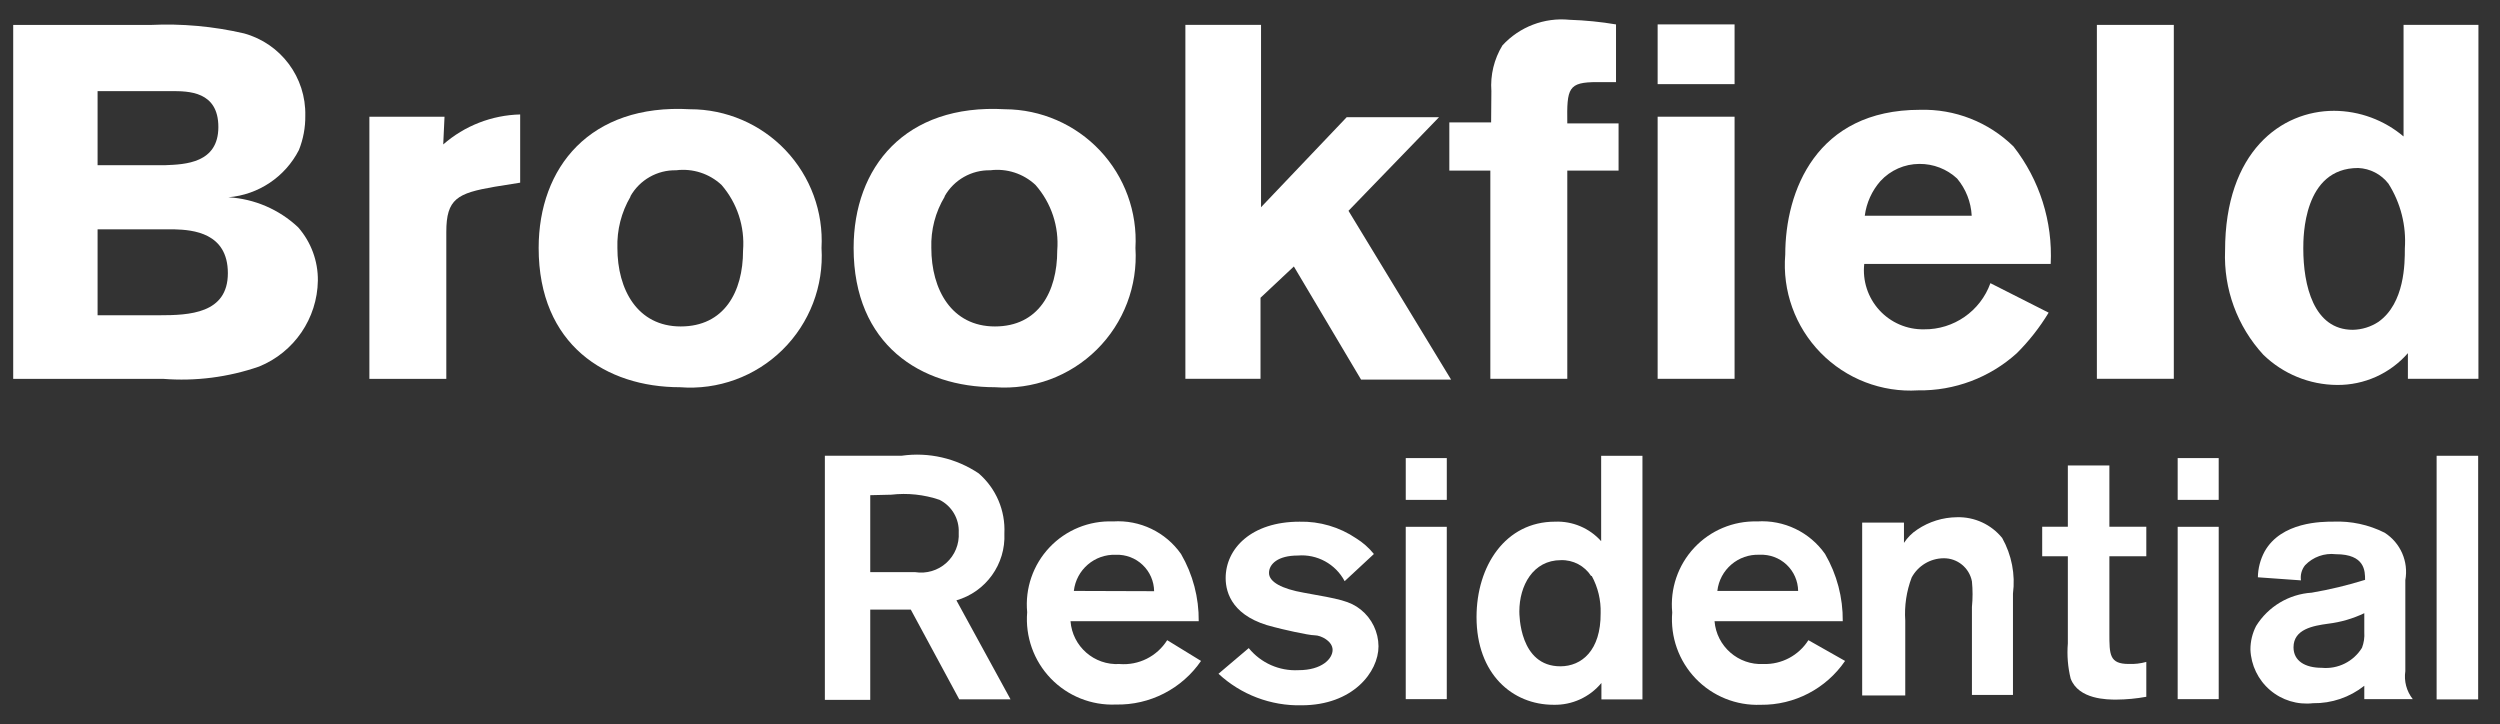
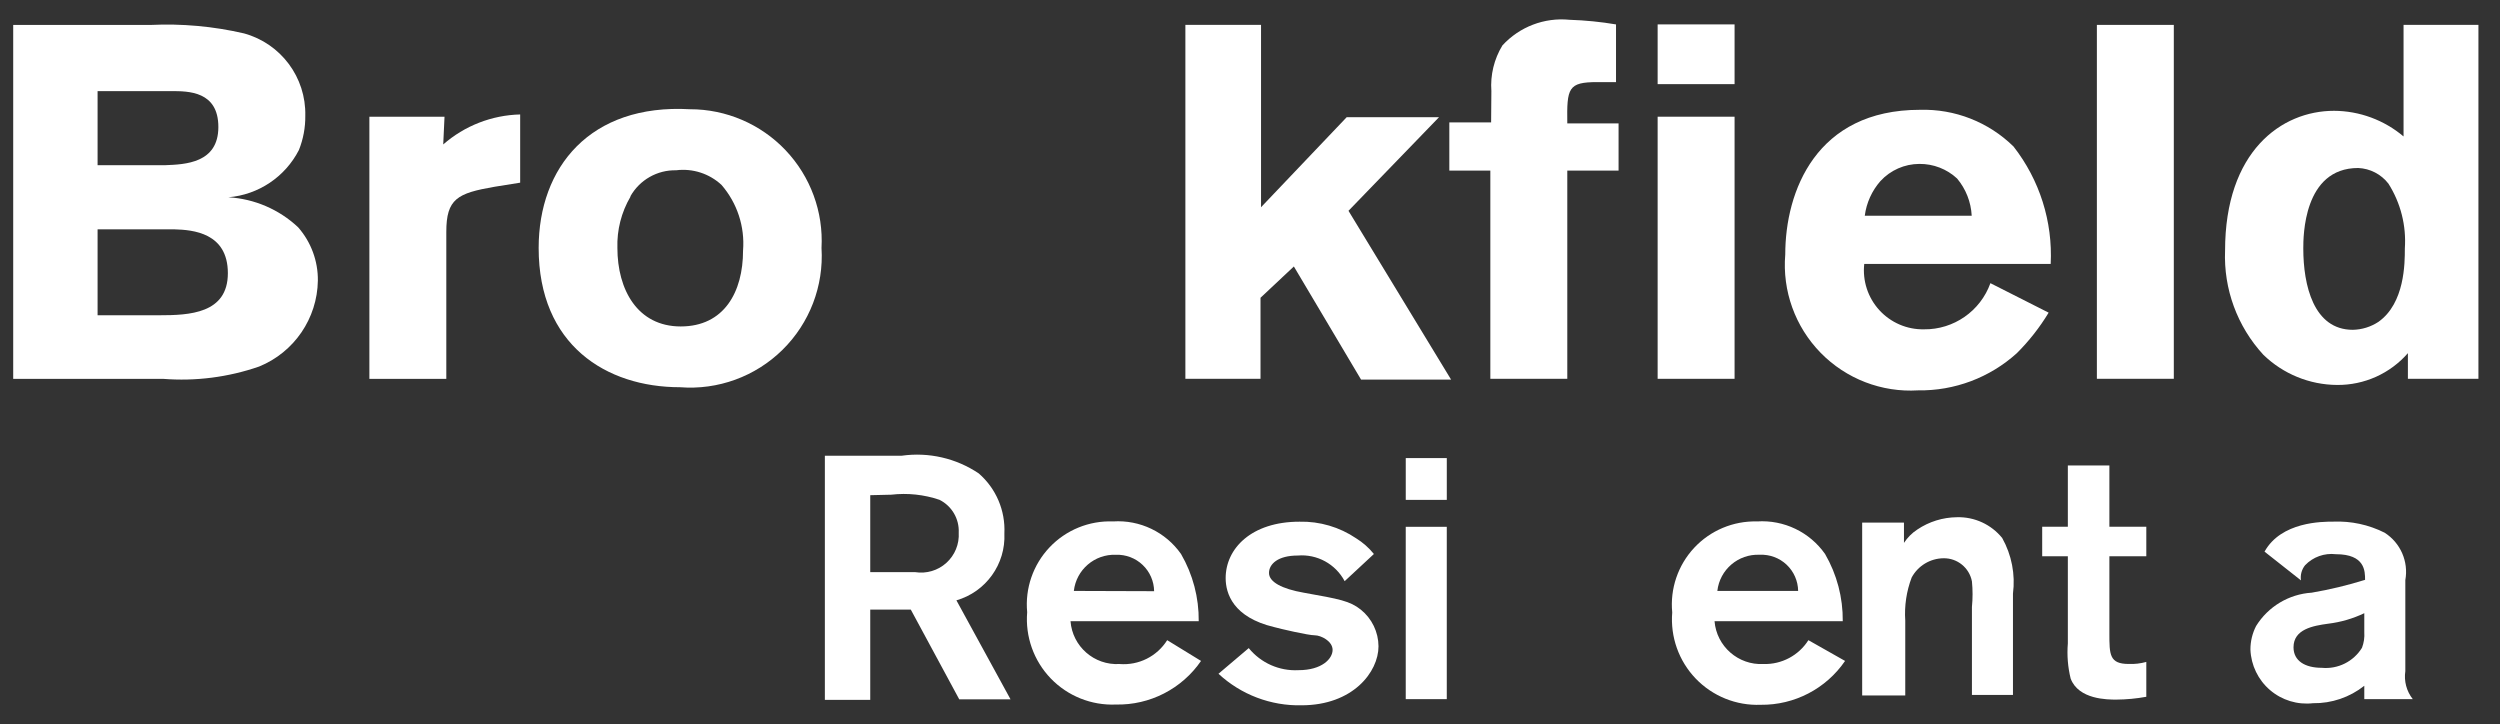
<svg xmlns="http://www.w3.org/2000/svg" width="145" height="42" viewBox="0 0 145 42" fill="none">
  <rect x="0" y="0" width="145" height="42" fill="#333333" stroke="none" />
  <g clip-path="url(#clip0_10872_19372)">
    <path fill-rule="evenodd" clip-rule="evenodd" d="M0.766 1.447H8.723C10.547 1.36 12.374 1.525 14.152 1.937C16.293 2.524 17.759 4.493 17.707 6.712C17.716 7.394 17.589 8.072 17.335 8.705C16.535 10.262 14.989 11.297 13.245 11.442C14.756 11.53 16.188 12.146 17.291 13.182C18.041 14.037 18.449 15.139 18.436 16.276C18.402 18.47 17.061 20.431 15.03 21.259C13.24 21.88 11.341 22.123 9.452 21.973H0.766V1.447ZM5.66 5.285V9.583H9.542L9.565 9.582C10.743 9.538 12.665 9.465 12.665 7.367C12.665 5.284 10.928 5.284 9.925 5.285L9.884 5.285H5.66ZM5.66 18.285V13.302H10.122C11.178 13.332 13.216 13.495 13.216 15.845C13.216 18.195 10.97 18.285 9.244 18.285H5.66Z" fill="white" />
    <path d="M25.707 8.378C26.946 7.294 28.525 6.679 30.17 6.638V10.595L28.682 10.833C26.526 11.205 25.886 11.532 25.886 13.45V21.973H21.424V6.772H25.782L25.707 8.378Z" fill="white" />
    <path fill-rule="evenodd" clip-rule="evenodd" d="M45.383 20.292C46.958 18.743 47.784 16.588 47.648 14.383C47.763 12.288 47.01 10.239 45.566 8.716C44.123 7.194 42.116 6.333 40.018 6.336C34.217 6.009 31.242 9.712 31.242 14.383C31.242 20.005 35.154 22.459 39.438 22.459C41.64 22.632 43.809 21.841 45.383 20.292ZM35.809 14.383C35.776 13.34 36.039 12.309 36.567 11.408V11.378C37.107 10.43 38.123 9.853 39.215 9.876C40.174 9.756 41.138 10.066 41.847 10.724C42.757 11.775 43.207 13.146 43.097 14.532C43.097 16.941 41.996 18.934 39.482 18.934C36.969 18.934 35.809 16.793 35.809 14.383Z" fill="white" />
-     <path fill-rule="evenodd" clip-rule="evenodd" d="M63.616 20.274C65.178 18.726 65.995 16.578 65.856 14.383C65.975 12.297 65.231 10.255 63.8 8.733C62.368 7.212 60.374 6.345 58.285 6.336C52.485 6.009 49.51 9.712 49.51 14.383C49.51 20.005 53.422 22.459 57.705 22.459C59.899 22.619 62.054 21.822 63.616 20.274ZM54.017 14.383C53.983 13.338 54.251 12.304 54.791 11.408V11.378C55.331 10.43 56.347 9.853 57.438 9.876C58.393 9.756 59.352 10.067 60.056 10.724C60.977 11.769 61.433 13.143 61.32 14.532C61.32 16.941 60.219 18.934 57.706 18.934C55.192 18.934 54.017 16.792 54.017 14.383Z" fill="white" />
    <path d="M68.752 1.444H73.14V12.019L78.108 6.798H83.463L78.212 12.227L84.162 22.015H78.941L75.044 15.455L73.11 17.27V21.97H68.752V1.444Z" fill="white" />
    <path d="M86.5 5.283C86.432 4.355 86.656 3.43 87.139 2.635C88.131 1.553 89.576 1.001 91.037 1.148C91.939 1.177 92.838 1.266 93.729 1.416V4.762H92.643C90.947 4.762 90.873 5.104 90.903 7.157H93.877V9.894H90.903V21.971H86.44V9.894H84.061V7.098H86.485L86.5 5.283Z" fill="white" />
    <path fill-rule="evenodd" clip-rule="evenodd" d="M100.605 1.415H96.143V4.88H100.605V1.415ZM100.605 6.769H96.143V21.971H100.605V6.769Z" fill="white" />
    <path fill-rule="evenodd" clip-rule="evenodd" d="M116.976 20.485C117.685 19.779 118.304 18.99 118.821 18.134L115.444 16.424C114.861 18.046 113.315 19.12 111.592 19.101C110.609 19.12 109.665 18.715 109.001 17.988C108.338 17.262 108.019 16.286 108.126 15.308H118.94C119.064 12.852 118.298 10.433 116.783 8.496C115.338 7.078 113.378 6.31 111.354 6.369C105.345 6.369 103.545 11.084 103.545 14.758C103.368 16.866 104.117 18.948 105.596 20.461C107.074 21.974 109.138 22.77 111.25 22.641C113.363 22.674 115.409 21.903 116.976 20.485ZM113.512 10.355C114.021 10.963 114.319 11.72 114.359 12.512H108.157C108.253 11.767 108.569 11.068 109.064 10.504C109.646 9.871 110.465 9.509 111.325 9.507C112.135 9.5 112.918 9.803 113.512 10.355Z" fill="white" />
    <path d="M126.081 1.444V21.97H121.619V1.444H126.081Z" fill="white" />
    <path fill-rule="evenodd" clip-rule="evenodd" d="M143.749 21.97V1.444H139.406V7.914C138.278 6.961 136.852 6.434 135.375 6.427C132.311 6.427 129.054 8.792 129.054 14.533C128.964 16.76 129.761 18.931 131.27 20.572C132.417 21.689 133.953 22.318 135.554 22.327C137.126 22.341 138.625 21.667 139.658 20.483V21.97H143.749ZM138.529 10.651C139.239 11.772 139.572 13.09 139.481 14.414C139.481 15.262 139.481 17.582 137.949 18.668C137.507 18.959 136.991 19.119 136.462 19.129C134.186 19.129 133.591 16.541 133.591 14.414C133.591 13.73 133.591 9.744 136.774 9.744C137.464 9.773 138.106 10.105 138.529 10.651Z" fill="white" />
    <path fill-rule="evenodd" clip-rule="evenodd" d="M52.304 26.431H47.842V40.591H50.474V35.355H52.825L55.636 40.561H58.611L55.472 34.82C57.186 34.326 58.337 32.719 58.254 30.938C58.318 29.61 57.77 28.327 56.766 27.457C55.456 26.577 53.867 26.212 52.304 26.431ZM50.474 33.184V28.721L51.694 28.692C52.636 28.583 53.592 28.684 54.49 28.989C55.206 29.347 55.643 30.093 55.606 30.893C55.646 31.555 55.383 32.2 54.891 32.645C54.4 33.091 53.732 33.288 53.077 33.184H51.337H50.474Z" fill="white" />
    <path fill-rule="evenodd" clip-rule="evenodd" d="M64.722 40.863C66.689 40.905 68.545 39.955 69.66 38.334L67.697 37.13C67.106 38.072 66.039 38.605 64.93 38.513C63.465 38.598 62.201 37.493 62.09 36.029H69.526C69.54 34.661 69.186 33.315 68.5 32.132C67.606 30.858 66.112 30.142 64.559 30.243C63.171 30.19 61.828 30.738 60.874 31.746C59.919 32.755 59.446 34.126 59.576 35.508C59.459 36.924 59.957 38.322 60.941 39.347C61.926 40.371 63.303 40.923 64.722 40.863ZM66.275 32.767C66.692 33.164 66.931 33.713 66.939 34.289L62.283 34.274C62.423 33.044 63.486 32.13 64.723 32.177C65.299 32.157 65.858 32.369 66.275 32.767Z" fill="white" />
    <path d="M72.427 37.59C73.129 38.453 74.201 38.929 75.312 38.87C76.681 38.87 77.291 38.2 77.291 37.694C77.291 37.189 76.621 36.847 76.25 36.847C75.878 36.847 74.271 36.475 73.9 36.371C71.52 35.806 71.088 34.422 71.088 33.53C71.088 31.819 72.576 30.258 75.372 30.258C76.542 30.231 77.69 30.569 78.659 31.224C79.05 31.467 79.397 31.773 79.686 32.132L77.99 33.708C77.463 32.712 76.391 32.126 75.268 32.221C74.123 32.221 73.602 32.712 73.602 33.232C73.602 33.753 74.346 34.154 75.625 34.378C77.707 34.749 78.287 34.854 78.927 35.359C79.571 35.878 79.948 36.659 79.953 37.486C79.953 38.974 78.466 40.907 75.491 40.907C73.708 40.947 71.979 40.291 70.672 39.078L72.427 37.59Z" fill="white" />
    <path fill-rule="evenodd" clip-rule="evenodd" d="M83.914 28.993V26.569H81.534V28.993H83.914ZM83.913 40.55V30.555H81.533V40.55H83.913Z" fill="white" />
-     <path fill-rule="evenodd" clip-rule="evenodd" d="M95.262 40.565V26.435H92.867V31.388C92.189 30.63 91.207 30.215 90.19 30.257C87.319 30.257 85.639 32.816 85.639 35.791C85.639 39.093 87.721 40.877 90.101 40.877C91.173 40.905 92.198 40.439 92.882 39.613V40.565H95.262ZM90.532 32.489C91.238 32.465 91.905 32.816 92.287 33.411L92.317 33.396C92.681 34.06 92.86 34.81 92.837 35.568C92.852 37.724 91.737 38.646 90.502 38.646C88.122 38.646 88.122 35.642 88.122 35.463C88.122 33.976 88.91 32.489 90.532 32.489Z" fill="white" />
    <path fill-rule="evenodd" clip-rule="evenodd" d="M102.121 40.878C104.074 40.901 105.911 39.947 107.014 38.334L104.887 37.13C104.325 38.018 103.335 38.544 102.284 38.513C100.821 38.59 99.562 37.489 99.443 36.029H106.88C106.894 34.661 106.54 33.315 105.854 32.132C104.96 30.858 103.466 30.142 101.912 30.243C100.532 30.207 99.203 30.764 98.261 31.774C97.32 32.784 96.857 34.149 96.989 35.523C96.873 36.937 97.368 38.332 98.349 39.356C99.331 40.38 100.704 40.934 102.121 40.878ZM103.622 32.751C104.042 33.147 104.284 33.696 104.292 34.274H99.606C99.746 33.038 100.818 32.122 102.06 32.176C102.637 32.148 103.201 32.356 103.622 32.751Z" fill="white" />
    <path d="M108.006 30.312H110.43V31.487C110.632 31.178 110.895 30.915 111.204 30.713C111.885 30.254 112.687 30.006 113.509 29.999C114.522 29.972 115.489 30.417 116.127 31.204C116.677 32.185 116.896 33.317 116.752 34.432V40.307H114.372V35.205C114.421 34.711 114.421 34.212 114.372 33.718C114.22 32.93 113.524 32.365 112.721 32.379C111.949 32.389 111.244 32.816 110.877 33.495C110.575 34.291 110.448 35.144 110.505 35.994V40.337H108.006V30.312Z" fill="white" />
    <path d="M122.344 32.263V36.725C122.344 37.974 122.344 38.51 123.475 38.51C123.816 38.523 124.157 38.483 124.486 38.391V40.413C123.912 40.518 123.33 40.573 122.746 40.577C122.24 40.577 120.559 40.577 120.098 39.358C119.934 38.692 119.879 38.004 119.935 37.32V32.263H118.447V30.552H119.935V26.997H122.344V30.552H124.486V32.263H122.344Z" fill="white" />
-     <path fill-rule="evenodd" clip-rule="evenodd" d="M128.684 28.993V26.569H126.305V28.993H128.684ZM128.685 40.55V30.555H126.305V40.55H128.685Z" fill="white" />
-     <path fill-rule="evenodd" clip-rule="evenodd" d="M131.343 31.995C131.098 32.453 130.965 32.963 130.957 33.483L133.456 33.661C133.41 33.348 133.497 33.031 133.694 32.784C134.155 32.302 134.816 32.066 135.478 32.144C137.174 32.144 137.174 33.126 137.174 33.631C136.16 33.948 135.127 34.196 134.08 34.375C132.755 34.46 131.552 35.18 130.853 36.309C130.636 36.732 130.523 37.202 130.525 37.677C130.561 38.584 130.972 39.434 131.661 40.024C132.35 40.614 133.254 40.89 134.155 40.786C135.233 40.802 136.284 40.445 137.129 39.775V40.548H139.94C139.579 40.09 139.423 39.503 139.509 38.927V33.646C139.704 32.569 139.228 31.482 138.305 30.895C137.384 30.432 136.36 30.212 135.33 30.255C134.69 30.255 132.31 30.255 131.343 31.995ZM135.032 36.175C135.76 36.087 136.468 35.881 137.129 35.565V36.666C137.151 36.974 137.105 37.284 136.995 37.573C136.501 38.373 135.596 38.823 134.66 38.733C133.693 38.733 133.024 38.332 133.024 37.544C133.024 36.487 134.169 36.294 135.032 36.175Z" fill="white" />
-     <path d="M143.733 26.435V40.565H141.324V26.435H143.733Z" fill="white" />
+     <path fill-rule="evenodd" clip-rule="evenodd" d="M131.343 31.995L133.456 33.661C133.41 33.348 133.497 33.031 133.694 32.784C134.155 32.302 134.816 32.066 135.478 32.144C137.174 32.144 137.174 33.126 137.174 33.631C136.16 33.948 135.127 34.196 134.08 34.375C132.755 34.46 131.552 35.18 130.853 36.309C130.636 36.732 130.523 37.202 130.525 37.677C130.561 38.584 130.972 39.434 131.661 40.024C132.35 40.614 133.254 40.89 134.155 40.786C135.233 40.802 136.284 40.445 137.129 39.775V40.548H139.94C139.579 40.09 139.423 39.503 139.509 38.927V33.646C139.704 32.569 139.228 31.482 138.305 30.895C137.384 30.432 136.36 30.212 135.33 30.255C134.69 30.255 132.31 30.255 131.343 31.995ZM135.032 36.175C135.76 36.087 136.468 35.881 137.129 35.565V36.666C137.151 36.974 137.105 37.284 136.995 37.573C136.501 38.373 135.596 38.823 134.66 38.733C133.693 38.733 133.024 38.332 133.024 37.544C133.024 36.487 134.169 36.294 135.032 36.175Z" fill="white" />
  </g>
  <defs>
    <clipPath id="clip0_10872_19372">
      <rect width="144.043" height="41.155" fill="white" transform="translate(0.766 0.438)" />
    </clipPath>
  </defs>
</svg>